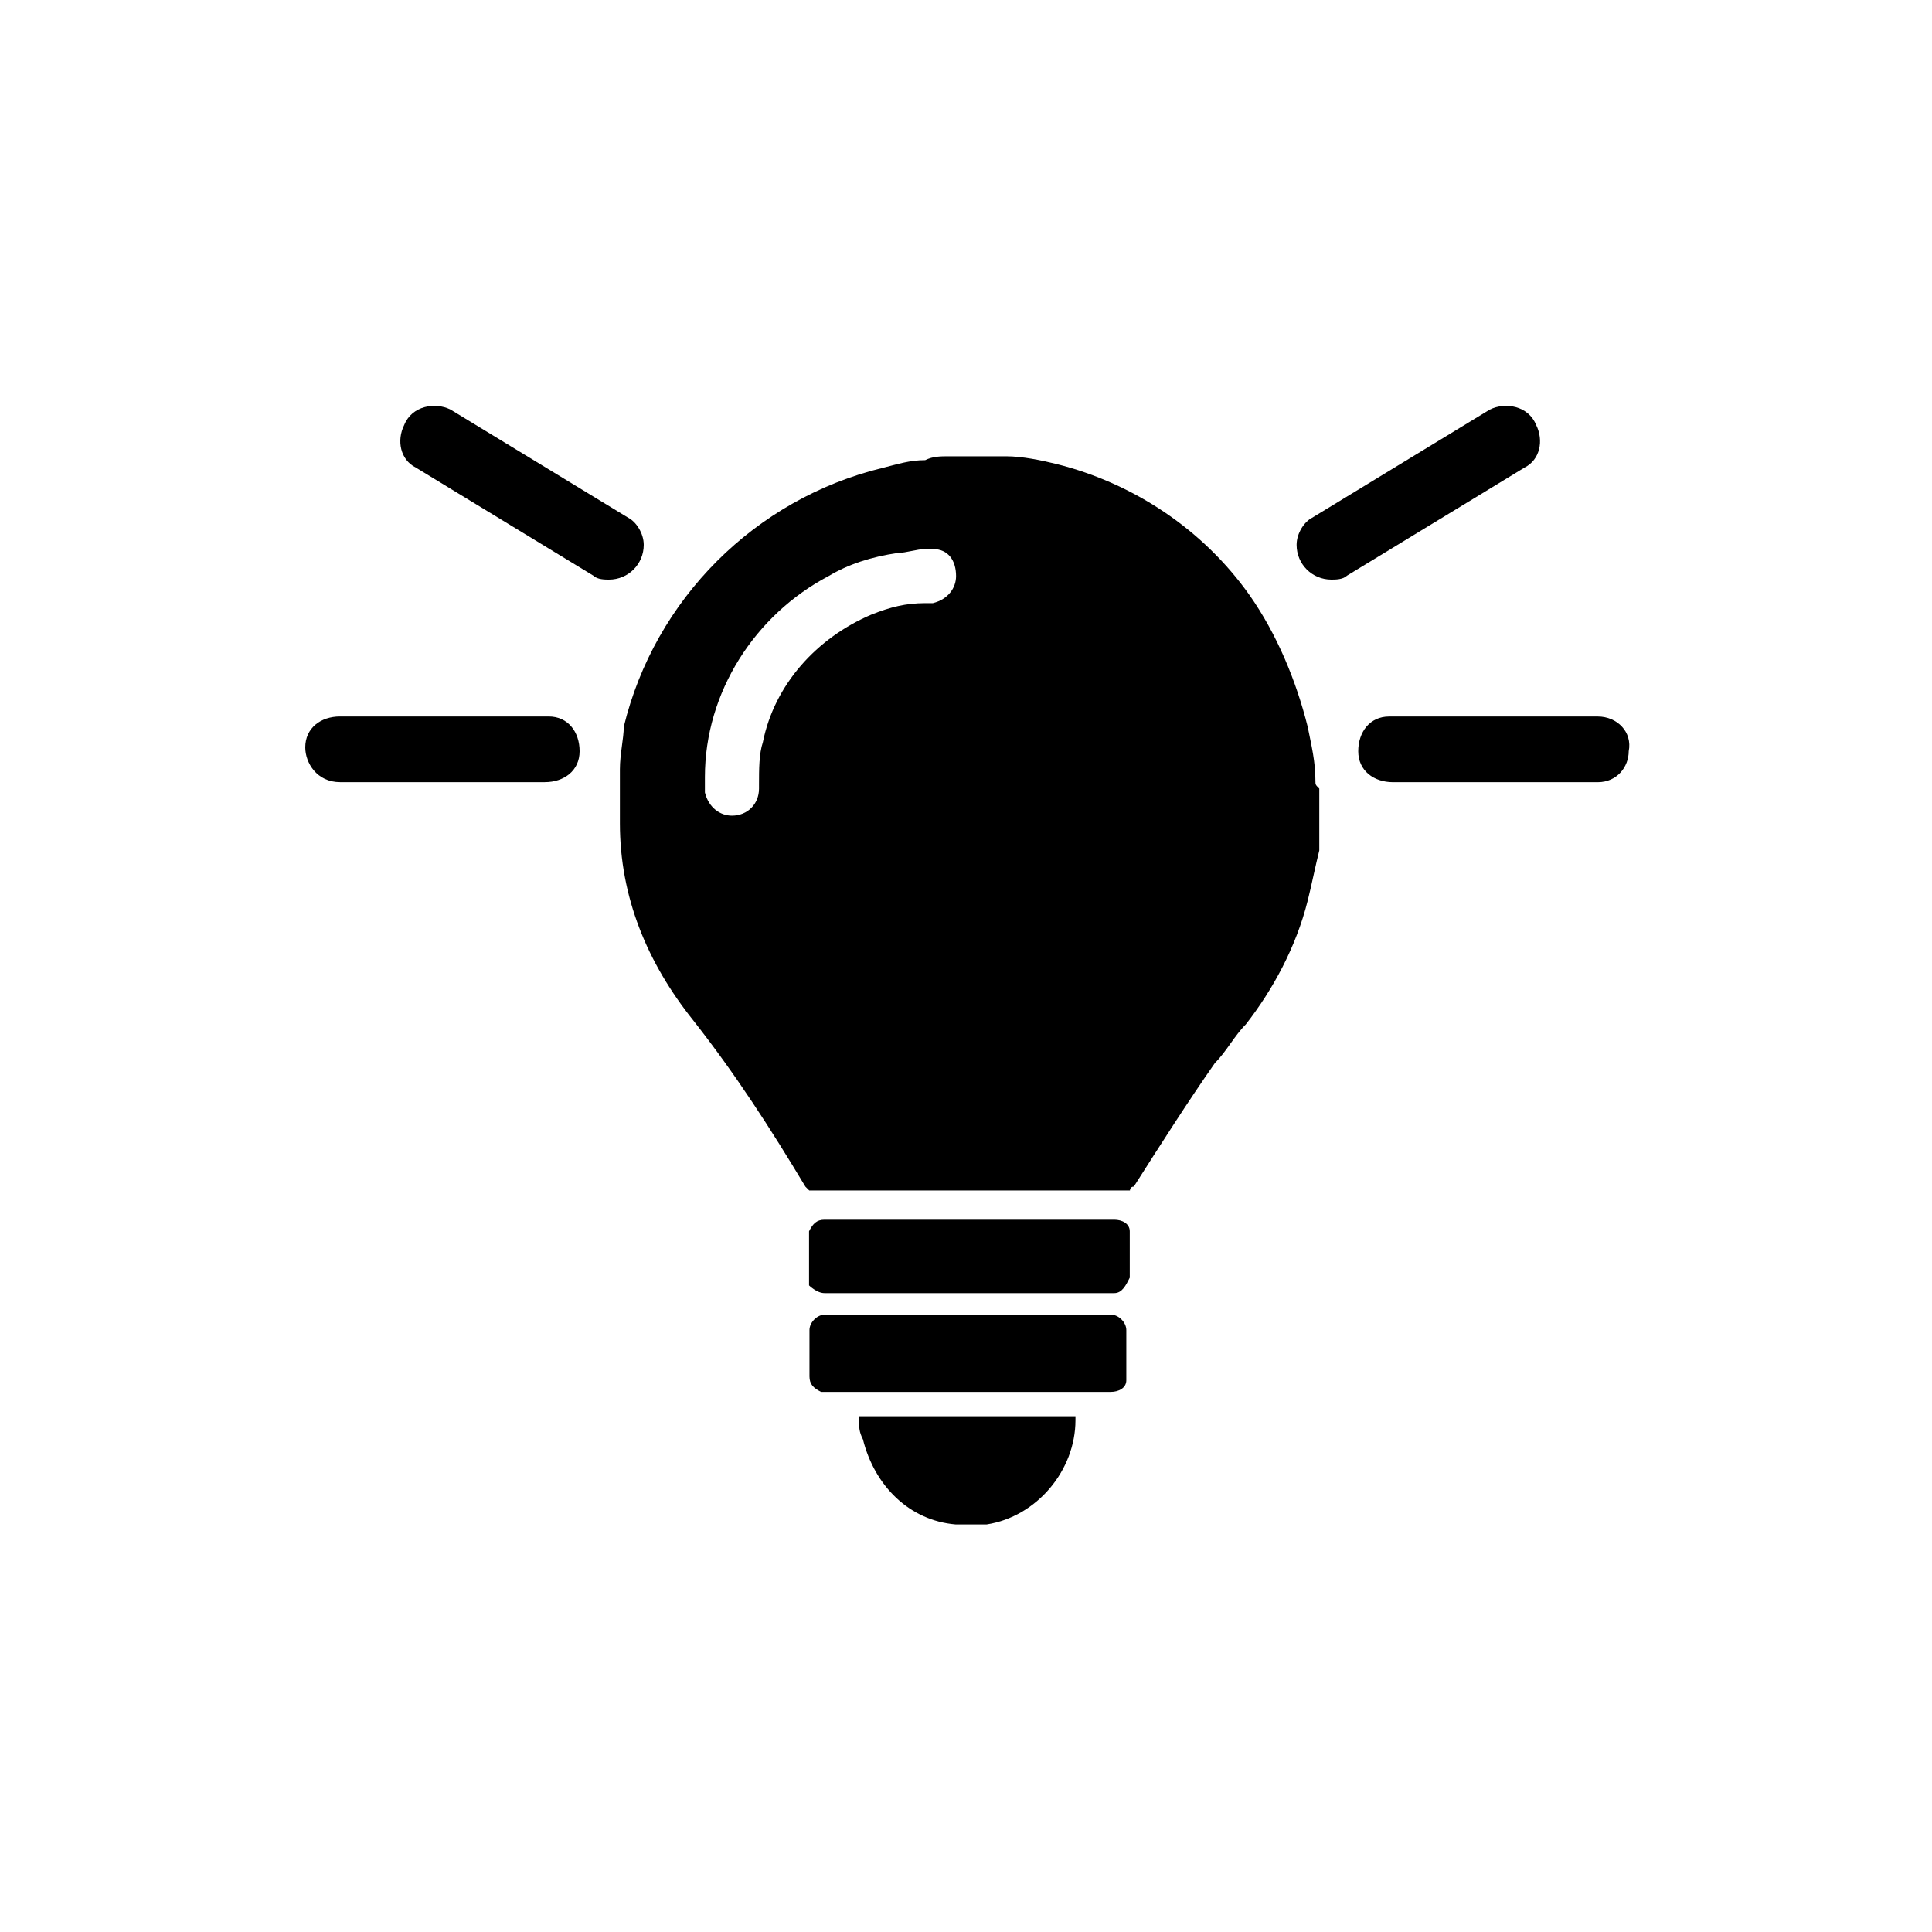
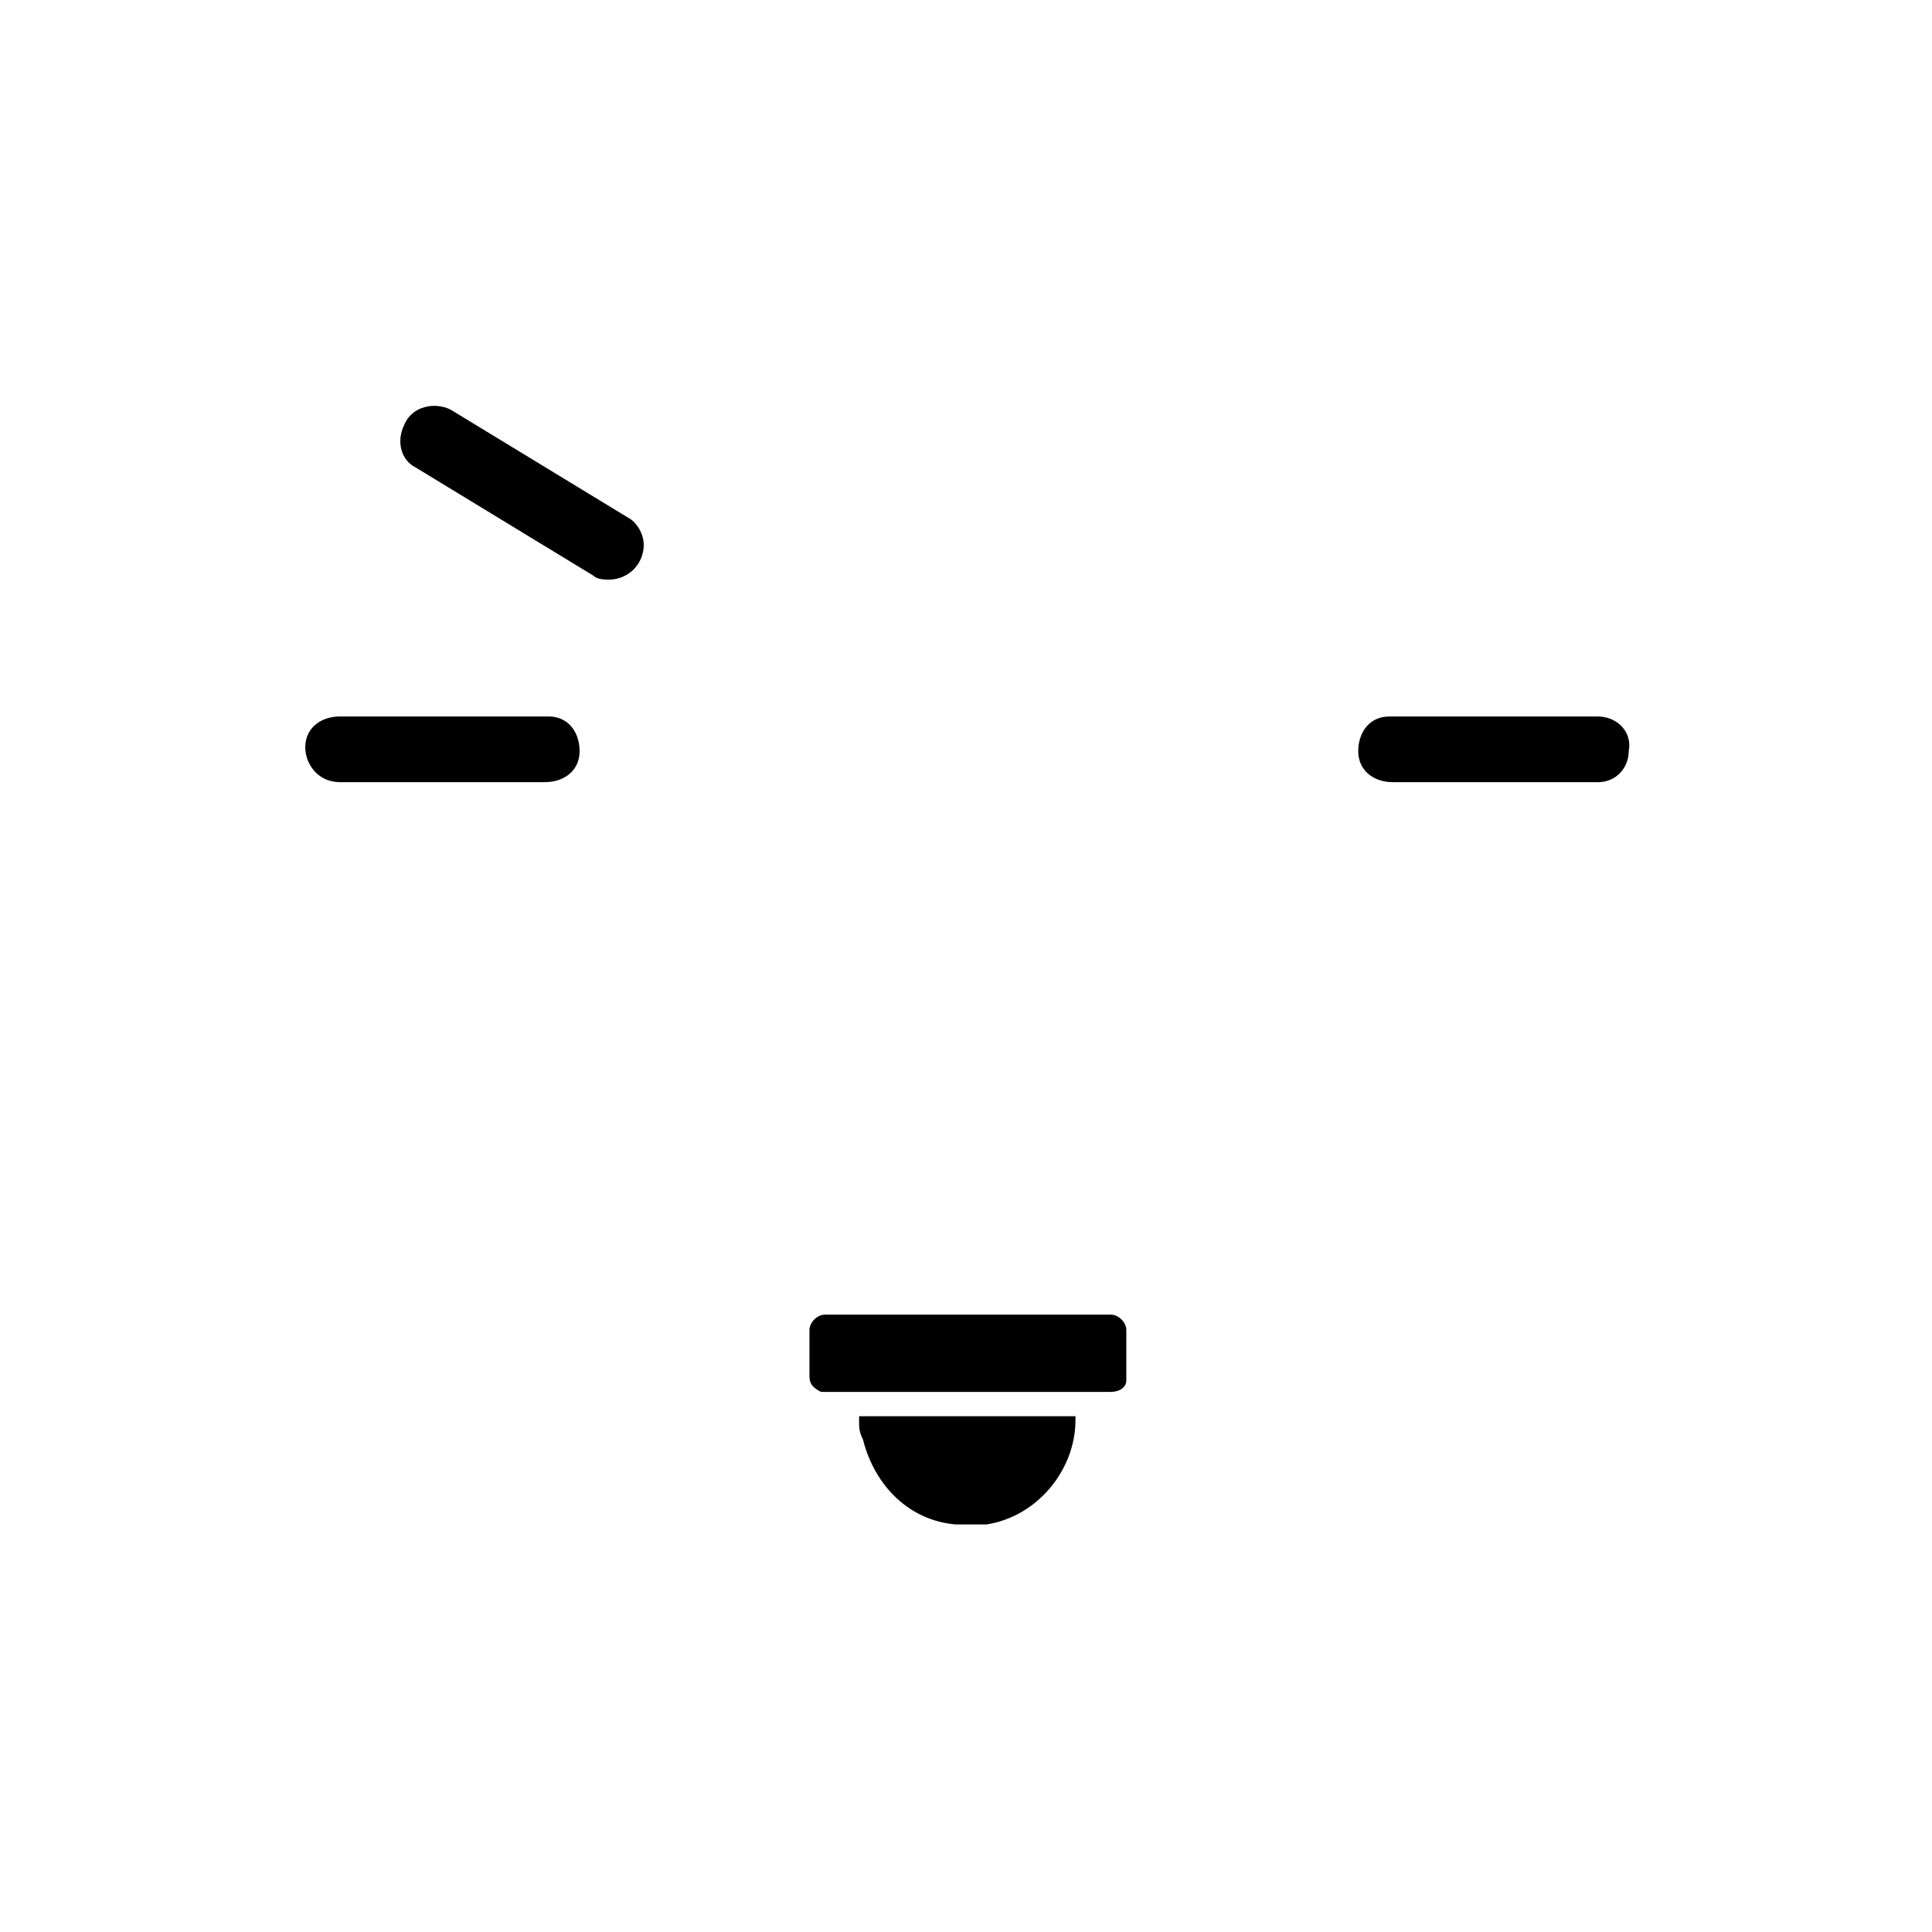
<svg xmlns="http://www.w3.org/2000/svg" version="1.1" id="Ebene_1" x="0px" y="0px" viewBox="0 0 50 50" style="enable-background:new 0 0 50 50;" xml:space="preserve">
  <style type="text/css">
	.st0{fill:#000;}
</style>
  <g>
    <g id="Gruppe_2463" transform="translate(8.043 1.209)">
-       <path id="Pfad_157" class="st0" d="M26,19c0-0.5-0.1-0.9-0.2-1.4c-0.3-1.2-0.8-2.4-1.5-3.4c-1.2-1.7-3-2.9-5-3.4    c-0.4-0.1-0.9-0.2-1.3-0.2c-0.2,0-0.3,0-0.5,0c0,0-0.1,0-0.1,0h-0.8c0,0-0.1,0-0.1,0c-0.2,0-0.4,0-0.6,0.1c-0.4,0-0.7,0.1-1.1,0.2    c-3.3,0.8-5.9,3.4-6.7,6.7C8.1,17.9,8,18.3,8,18.7c0,0.1,0,0.3,0,0.4c0,0.1,0,0.1,0,0.2v0.6c0,0.1,0,0.1,0,0.2    C8,22,8.7,23.7,9.9,25.2c1.1,1.4,2,2.8,2.9,4.3l0.1,0.1h8.3c0,0,0-0.1,0.1-0.1c0.7-1.1,1.4-2.2,2.1-3.2c0.3-0.3,0.5-0.7,0.8-1    c0.7-0.9,1.3-2,1.6-3.2c0.1-0.4,0.2-0.9,0.3-1.3c0-0.2,0-0.4,0-0.6c0,0,0-0.1,0-0.1v-0.9C26,19.1,26,19.1,26,19 M16.7,13.7    c0,0.3-0.2,0.6-0.6,0.7c-0.1,0-0.1,0-0.2,0c-0.5,0-0.9,0.1-1.4,0.3c-1.4,0.6-2.5,1.8-2.8,3.3c-0.1,0.3-0.1,0.7-0.1,1.1    c0,0,0,0.1,0,0.1c0,0.4-0.3,0.7-0.7,0.7c-0.3,0-0.6-0.2-0.7-0.6c0-0.1,0-0.2,0-0.2c0-0.1,0-0.2,0-0.2c0-2.2,1.3-4.2,3.2-5.2    c0.5-0.3,1.1-0.5,1.8-0.6c0.2,0,0.5-0.1,0.7-0.1c0.1,0,0.2,0,0.2,0C16.5,13,16.7,13.3,16.7,13.7L16.7,13.7z" />
-     </g>
+       </g>
    <g id="Gruppe_2464" transform="translate(14.333 26.152)">
      <path id="Pfad_158" class="st0" d="M13.4,10.5H8c0,0,0,0-0.1,0c0,0,0,0,0,0.1c0,0.2,0,0.3,0.1,0.5c0.3,1.2,1.2,2.1,2.4,2.2    c0,0,0,0,0.1,0H11c0,0,0,0,0,0c0.1,0,0.1,0,0.2,0c1.3-0.2,2.3-1.4,2.3-2.7c0,0,0,0,0-0.1H13.4" />
    </g>
    <g id="Gruppe_2465" transform="translate(13.049 23.522)">
      <path id="Pfad_159" class="st0" d="M16.1,10.9c0-0.2-0.2-0.4-0.4-0.4H8.4c0,0-0.1,0-0.1,0c-0.2,0-0.4,0.2-0.4,0.4c0,0,0,0.1,0,0.1    v1c0,0,0,0.1,0,0.1c0,0.2,0.1,0.3,0.3,0.4c0.1,0,0.1,0,0.2,0h7.3c0.2,0,0.4-0.1,0.4-0.3c0,0,0-0.1,0-0.1L16.1,10.9    C16.1,11,16.1,10.9,16.1,10.9" />
    </g>
    <g id="Gruppe_2466" transform="translate(13.038 20.966)">
-       <path id="Pfad_160" class="st0" d="M8.3,12.5c0,0,0.1,0,0.1,0h7.2c0.1,0,0.1,0,0.2,0c0.2,0,0.3-0.2,0.4-0.4c0,0,0-0.1,0-0.1V11    c0,0,0-0.1,0-0.1c0-0.2-0.2-0.3-0.4-0.3c0,0-0.1,0-0.1,0H8.4c0,0-0.1,0-0.1,0c-0.2,0-0.3,0.1-0.4,0.3c0,0.1,0,0.1,0,0.2    c0,0.4,0,0.7,0,1.1v0.1C7.9,12.3,8.1,12.5,8.3,12.5" />
-     </g>
+       </g>
    <g id="Gruppe_2467" transform="translate(25.656 0)">
-       <path id="Pfad_161" class="st0" d="M8.8,15c-0.5,0-0.9-0.4-0.9-0.9c0,0,0,0,0,0c0-0.3,0.2-0.6,0.4-0.7l4.6-2.8    c0.4-0.2,1-0.1,1.2,0.4c0.2,0.4,0.1,0.9-0.3,1.1l-4.6,2.8C9.1,15,8.9,15,8.8,15" />
-     </g>
+       </g>
    <g id="Gruppe_2468" transform="translate(27.251 7.943)">
      <path id="Pfad_162" class="st0" d="M14.1,12.3H8.8c-0.5,0-0.9-0.3-0.9-0.8c0-0.5,0.3-0.9,0.8-0.9h5.4c0.5,0,0.9,0.4,0.8,0.9    c0,0,0,0,0,0C14.9,11.9,14.6,12.3,14.1,12.3" />
    </g>
    <g id="Gruppe_2469" transform="translate(2.46 0)">
      <path id="Pfad_163" class="st0" d="M13.3,15c0.5,0,0.9-0.4,0.9-0.9c0,0,0,0,0,0c0-0.3-0.2-0.6-0.4-0.7l-4.6-2.8    c-0.4-0.2-1-0.1-1.2,0.4c-0.2,0.4-0.1,0.9,0.3,1.1l4.6,2.8C13,15,13.2,15,13.3,15" />
    </g>
    <g id="Gruppe_2470" transform="translate(0 7.942)">
      <path id="Pfad_164" class="st0" d="M8.8,12.3h5.3c0.5,0,0.9-0.3,0.9-0.8c0-0.5-0.3-0.9-0.8-0.9c0,0-0.1,0-0.1,0H8.8    c-0.5,0-0.9,0.3-0.9,0.8c0,0,0,0,0,0C7.9,11.8,8.2,12.3,8.8,12.3C8.7,12.3,8.8,12.3,8.8,12.3" />
    </g>
  </g>
</svg>